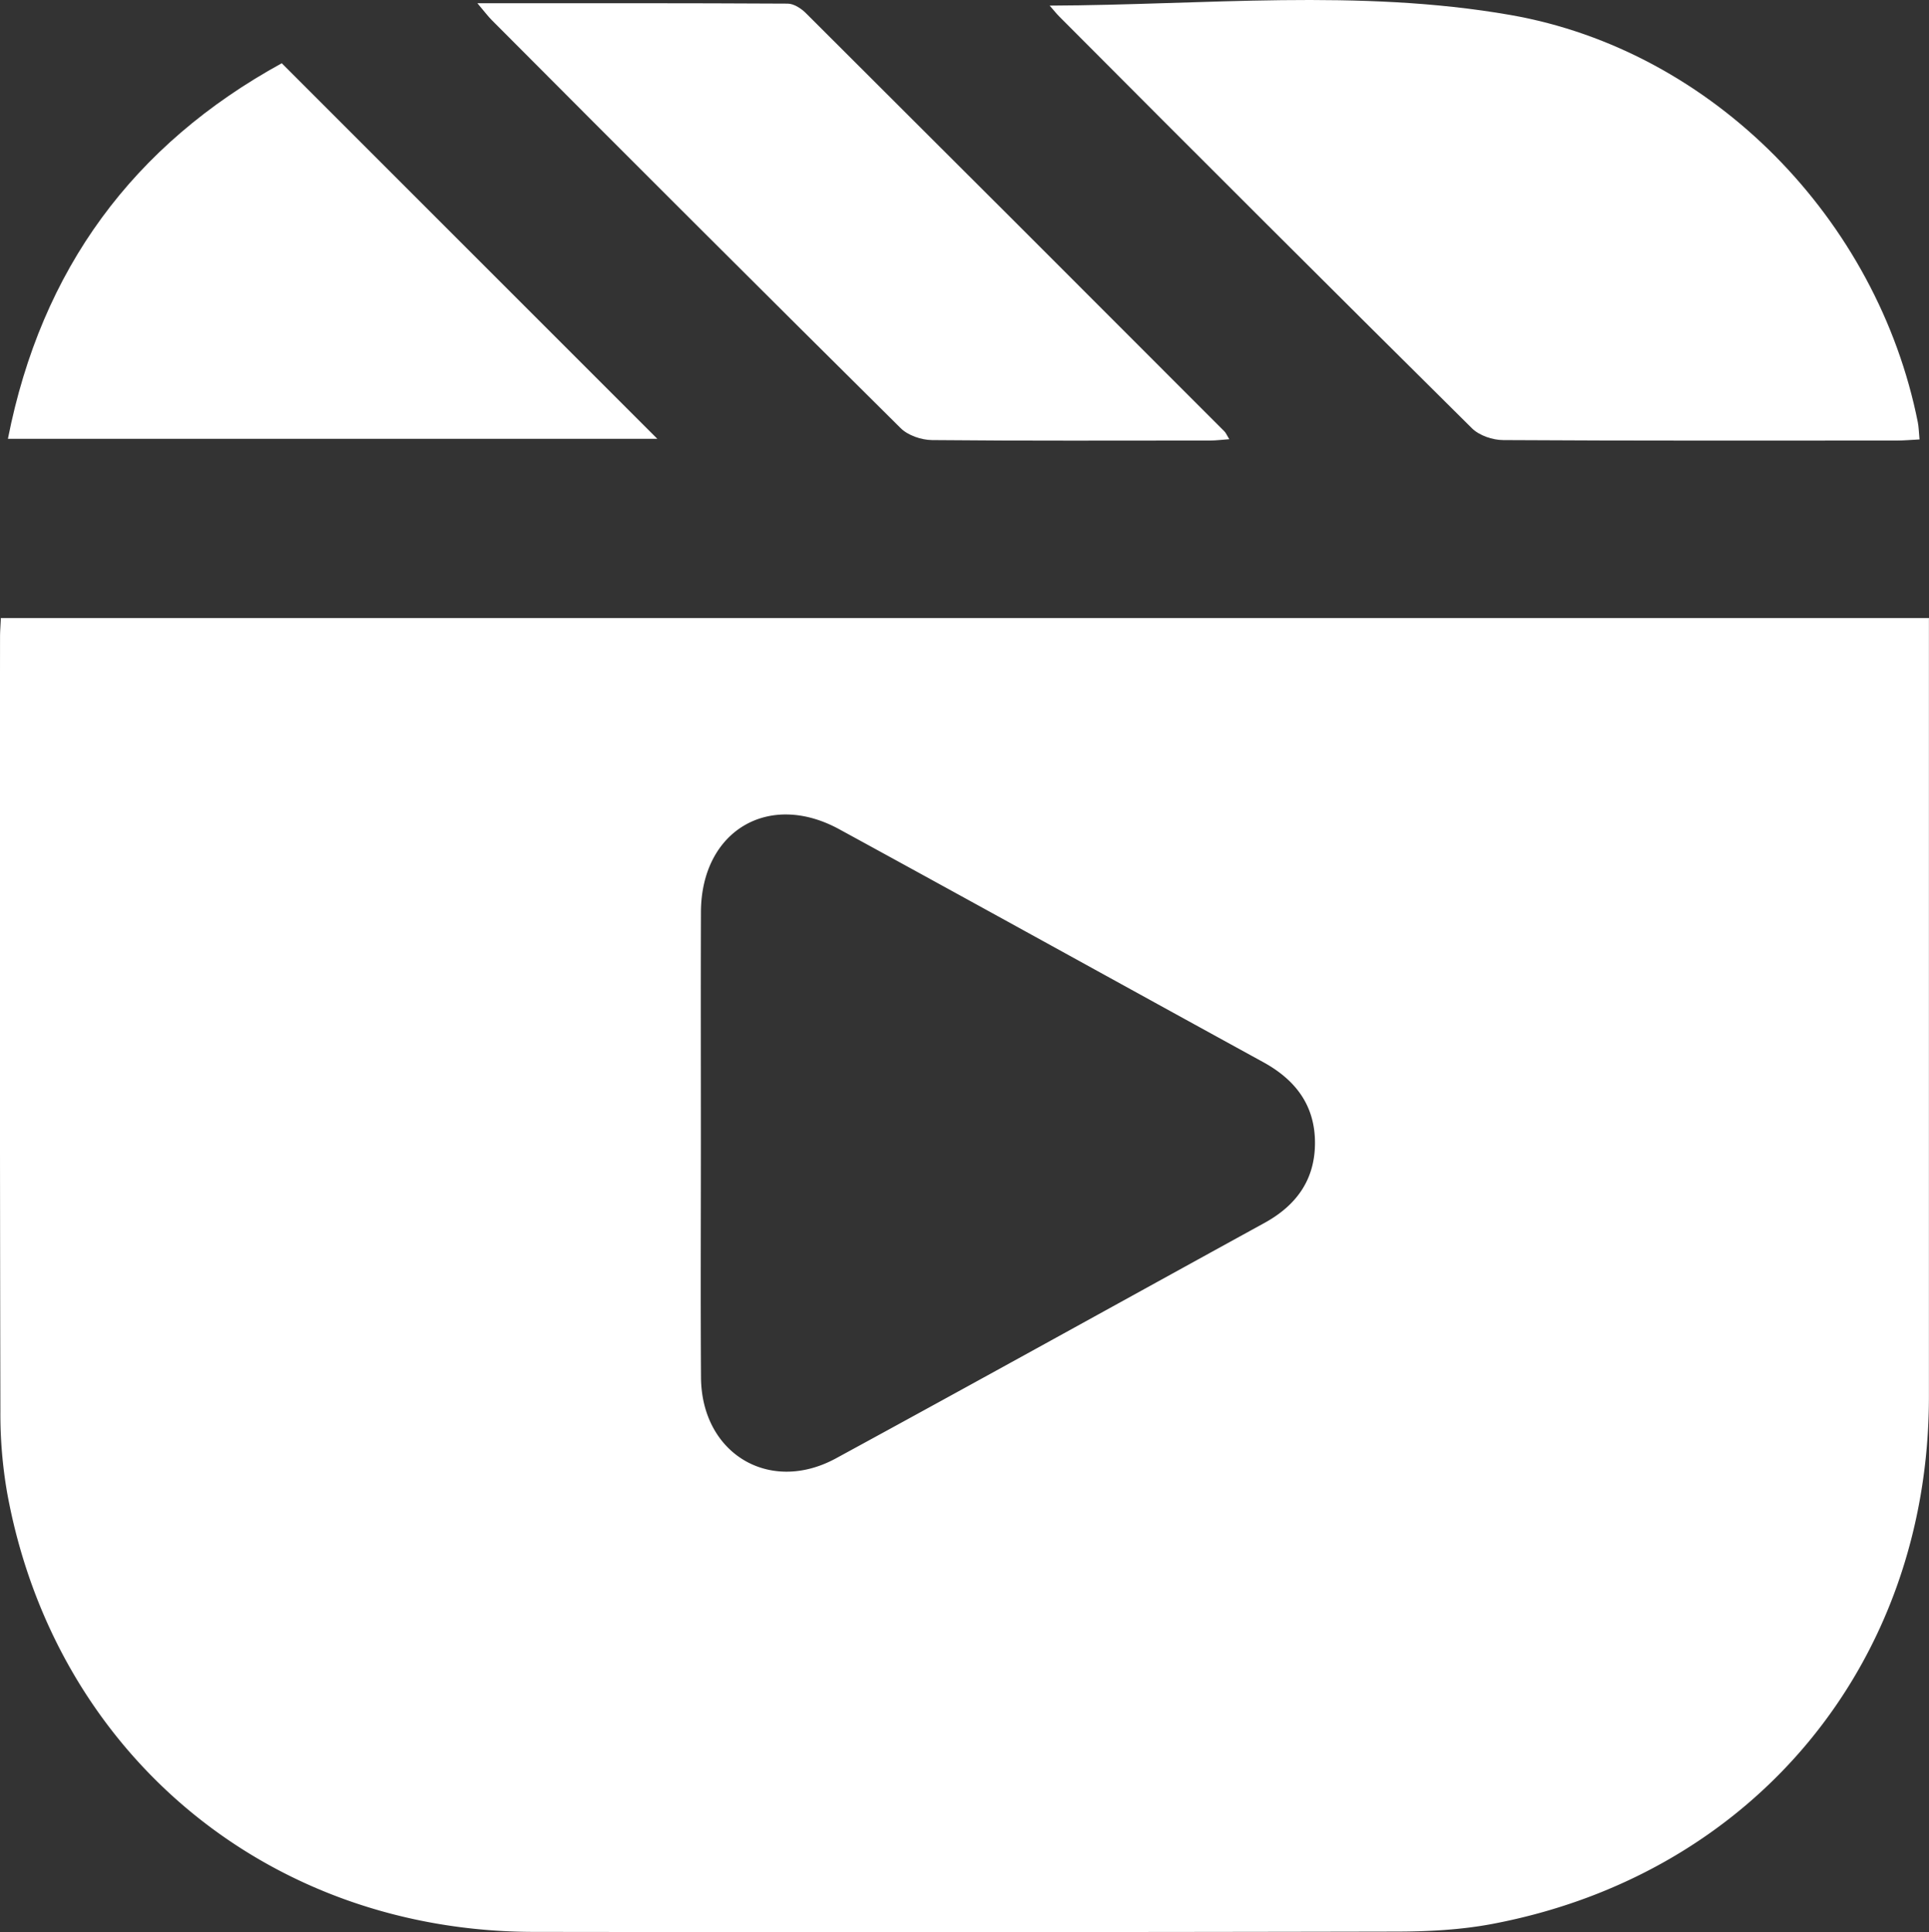
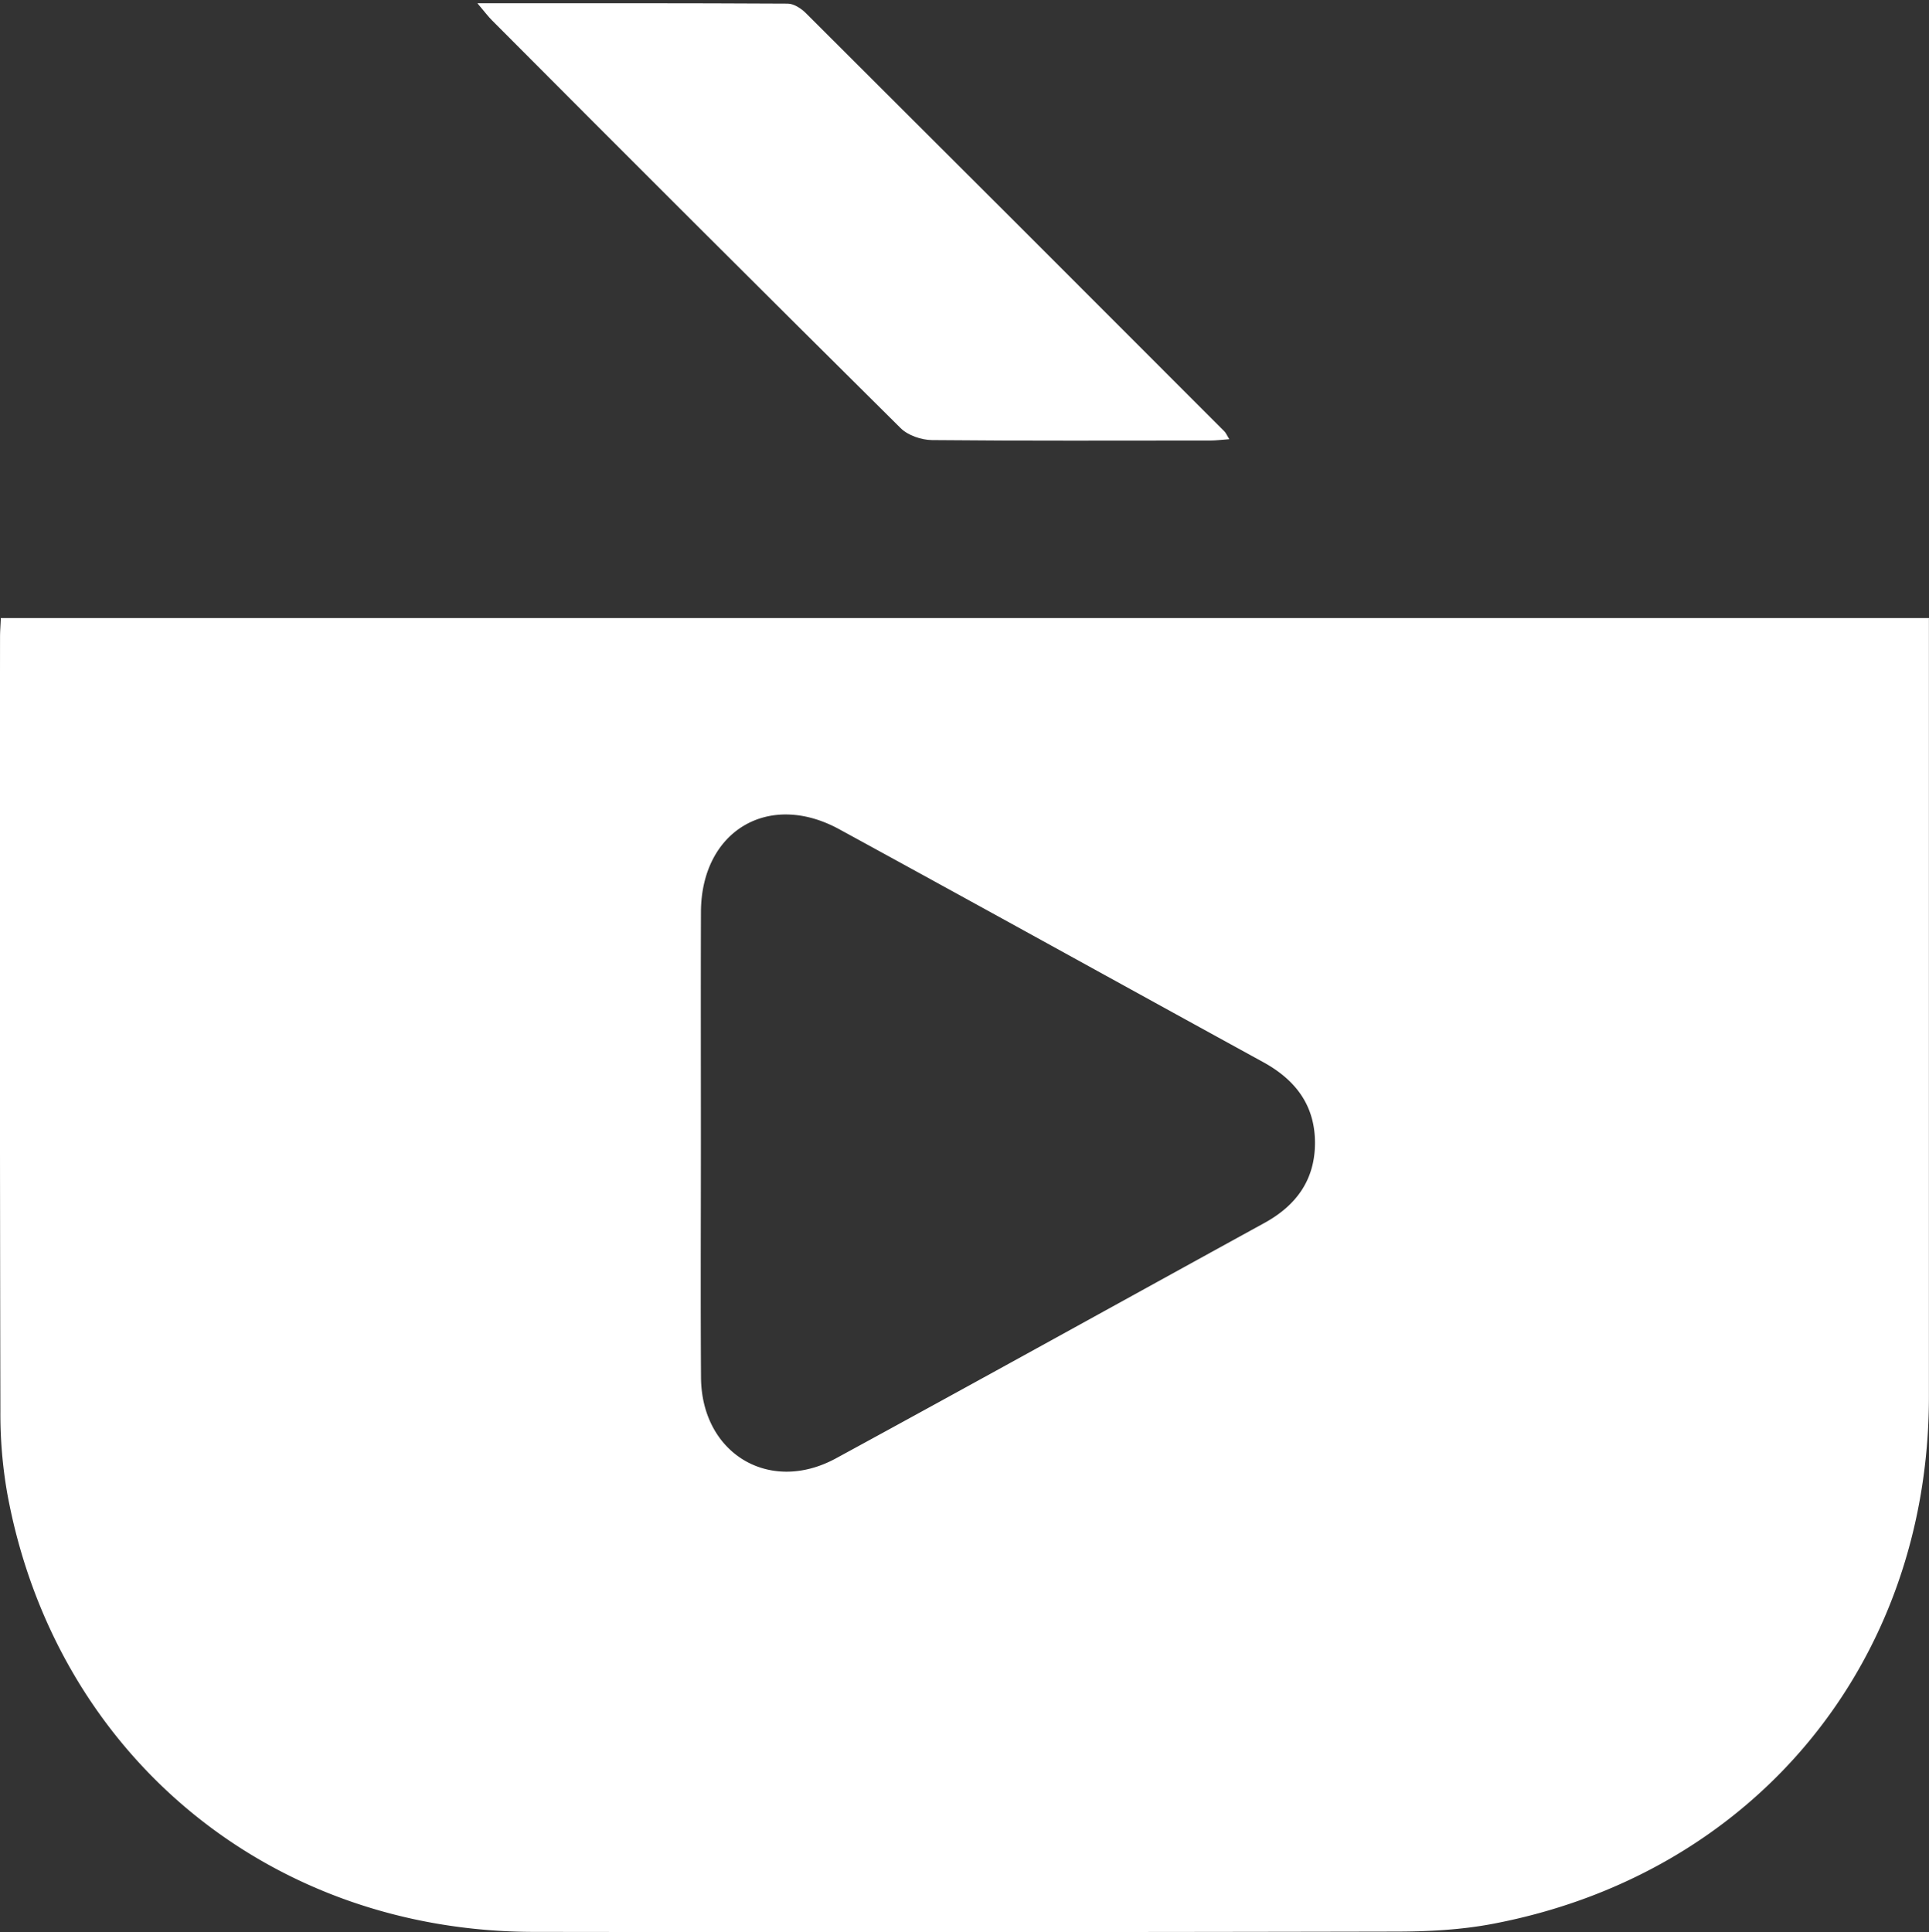
<svg xmlns="http://www.w3.org/2000/svg" id="Дополнительно" viewBox="0 0 998.37 1000">
  <rect x="0" y="0" width="998.37" height="1000" fill="#333333" stroke="none" />
  <defs>
    <style>.cls-1{fill:#fff;}</style>
  </defs>
  <g id="_2025" data-name="2025">
    <g id="Видео">
      <g id="Белый">
        <path class="cls-1" d="M1.26,319.89H999.14v13.57q0,194.85,0,389.71c-.17,137.65-90.53,246.92-225.81,272.59-16.53,3.14-33.7,4-50.58,4q-222.78.45-445.56.15C139.61,999.81,29,907.65,4.49,772.53a238.53,238.53,0,0,1-3.48-42Q.61,530.14.83,329.69C.83,326.85,1.07,324,1.26,319.89Zm362.3,271.37c0,40.55-.2,81.1.06,121.65.25,39.38,35.39,60.66,69.88,41.89C507.55,714.49,581.28,673.59,655.19,633c16.6-9.11,26.29-22.45,26.2-41.75s-10.2-32.4-26.73-41.47C581.47,509.66,508.44,469.2,435.17,429.2c-36.67-20-71.45,1-71.58,42.88C363.46,511.81,363.56,551.53,363.56,591.26Z" transform="translate(-0.81 0)" />
-         <path class="cls-1" d="M994.28,227.45c-4.71.24-8.36.58-12,.58-67.82,0-135.64.16-203.46-.25-5.48,0-12.42-2.36-16.21-6.12Q655.57,115.54,549.2,8.71c-1.65-1.65-3.1-3.5-5.13-5.81,80.36-.3,160-8.83,238.38,4.84,105,18.33,190.06,105.89,210.95,210.85C993.88,221,993.9,223.48,994.28,227.45Z" transform="translate(-0.81 0)" />
        <path class="cls-1" d="M247.88,1.67c55.68,0,108.14-.08,160.59.21,3.16,0,6.95,2.45,9.36,4.85Q526.31,114.87,634.52,223.28c.79.79,1.22,1.95,2.51,4.05-3.9.28-7,.69-10,.69-48,0-95.92.23-143.87-.24-5.49-.06-12.4-2.4-16.19-6.16Q360.82,116.38,255.38,10.46C253.43,8.51,251.78,6.27,247.88,1.67Z" transform="translate(-0.81 0)" />
-         <path class="cls-1" d="M146.63,32.74,341,227.11H4.91C22.22,139.14,69.89,74.87,146.63,32.74Z" transform="translate(-0.81 0)" />
      </g>
    </g>
  </g>
</svg>